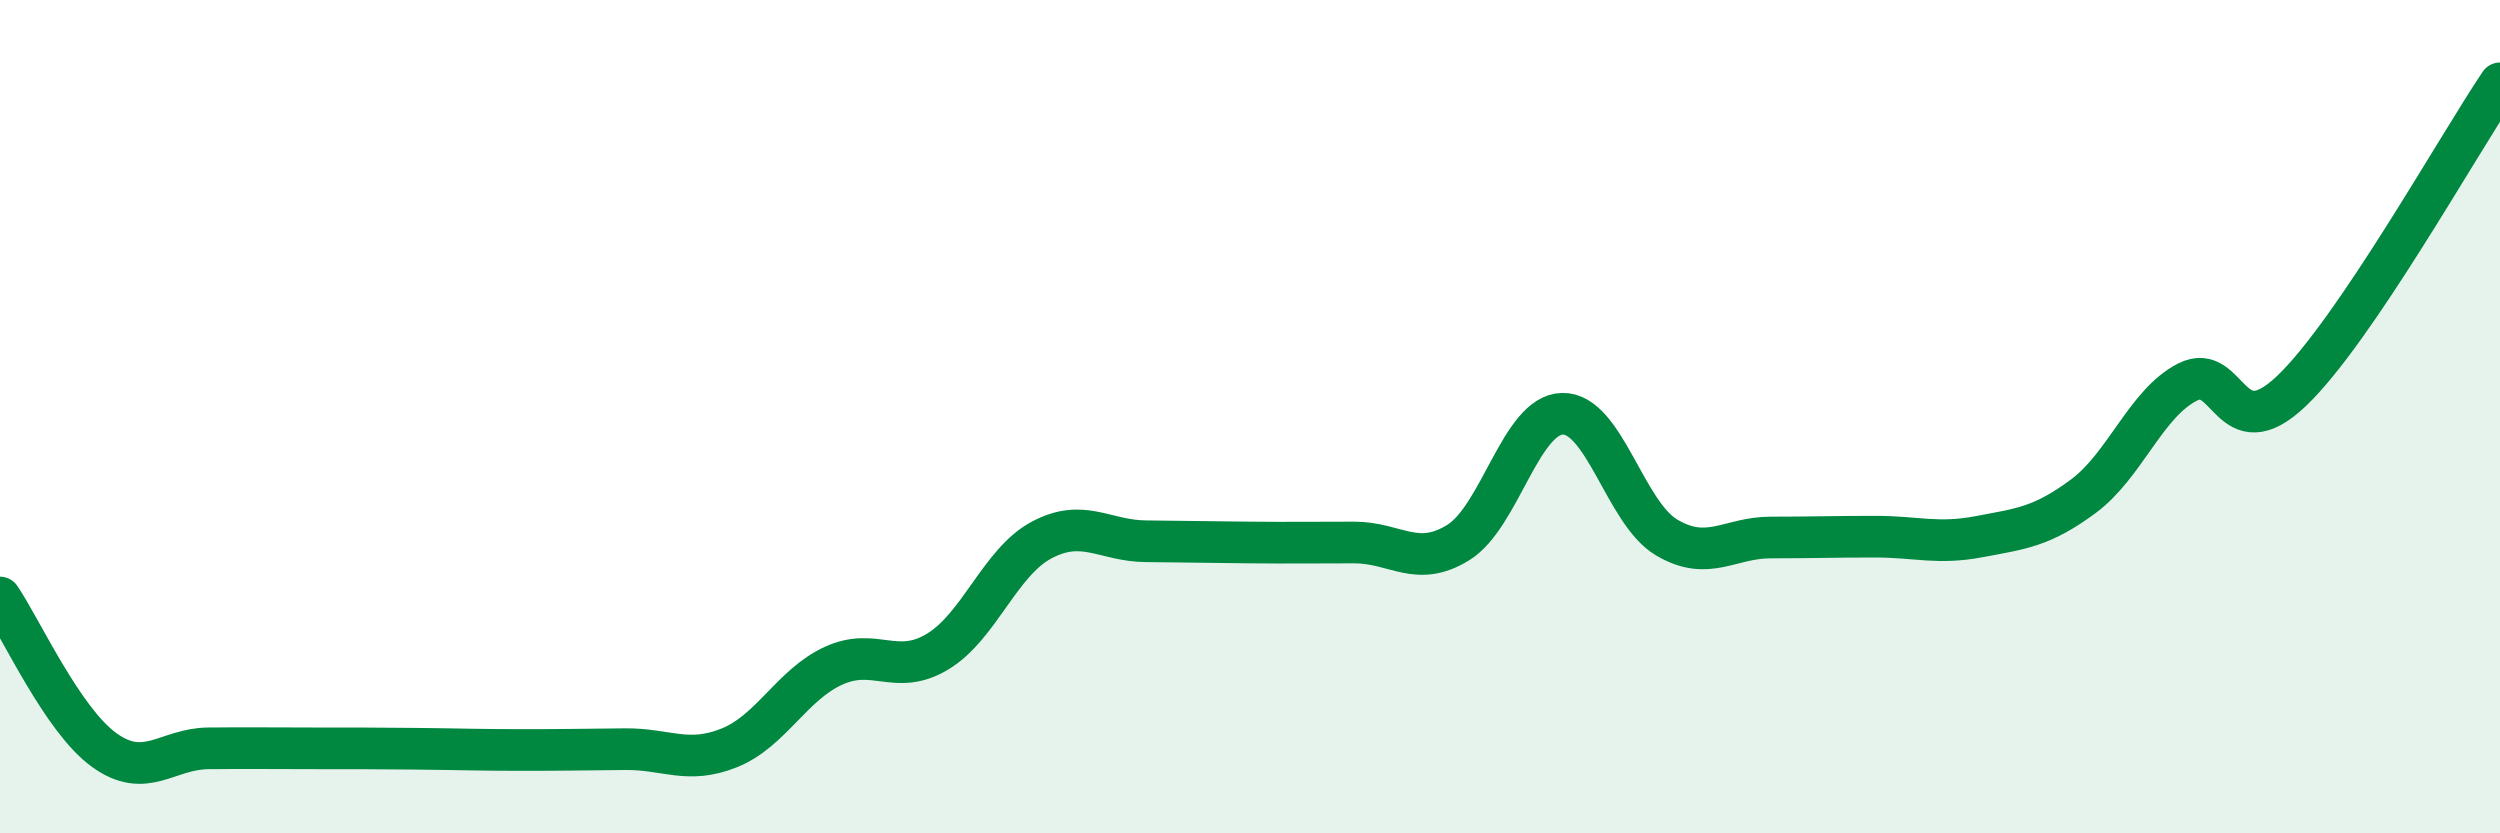
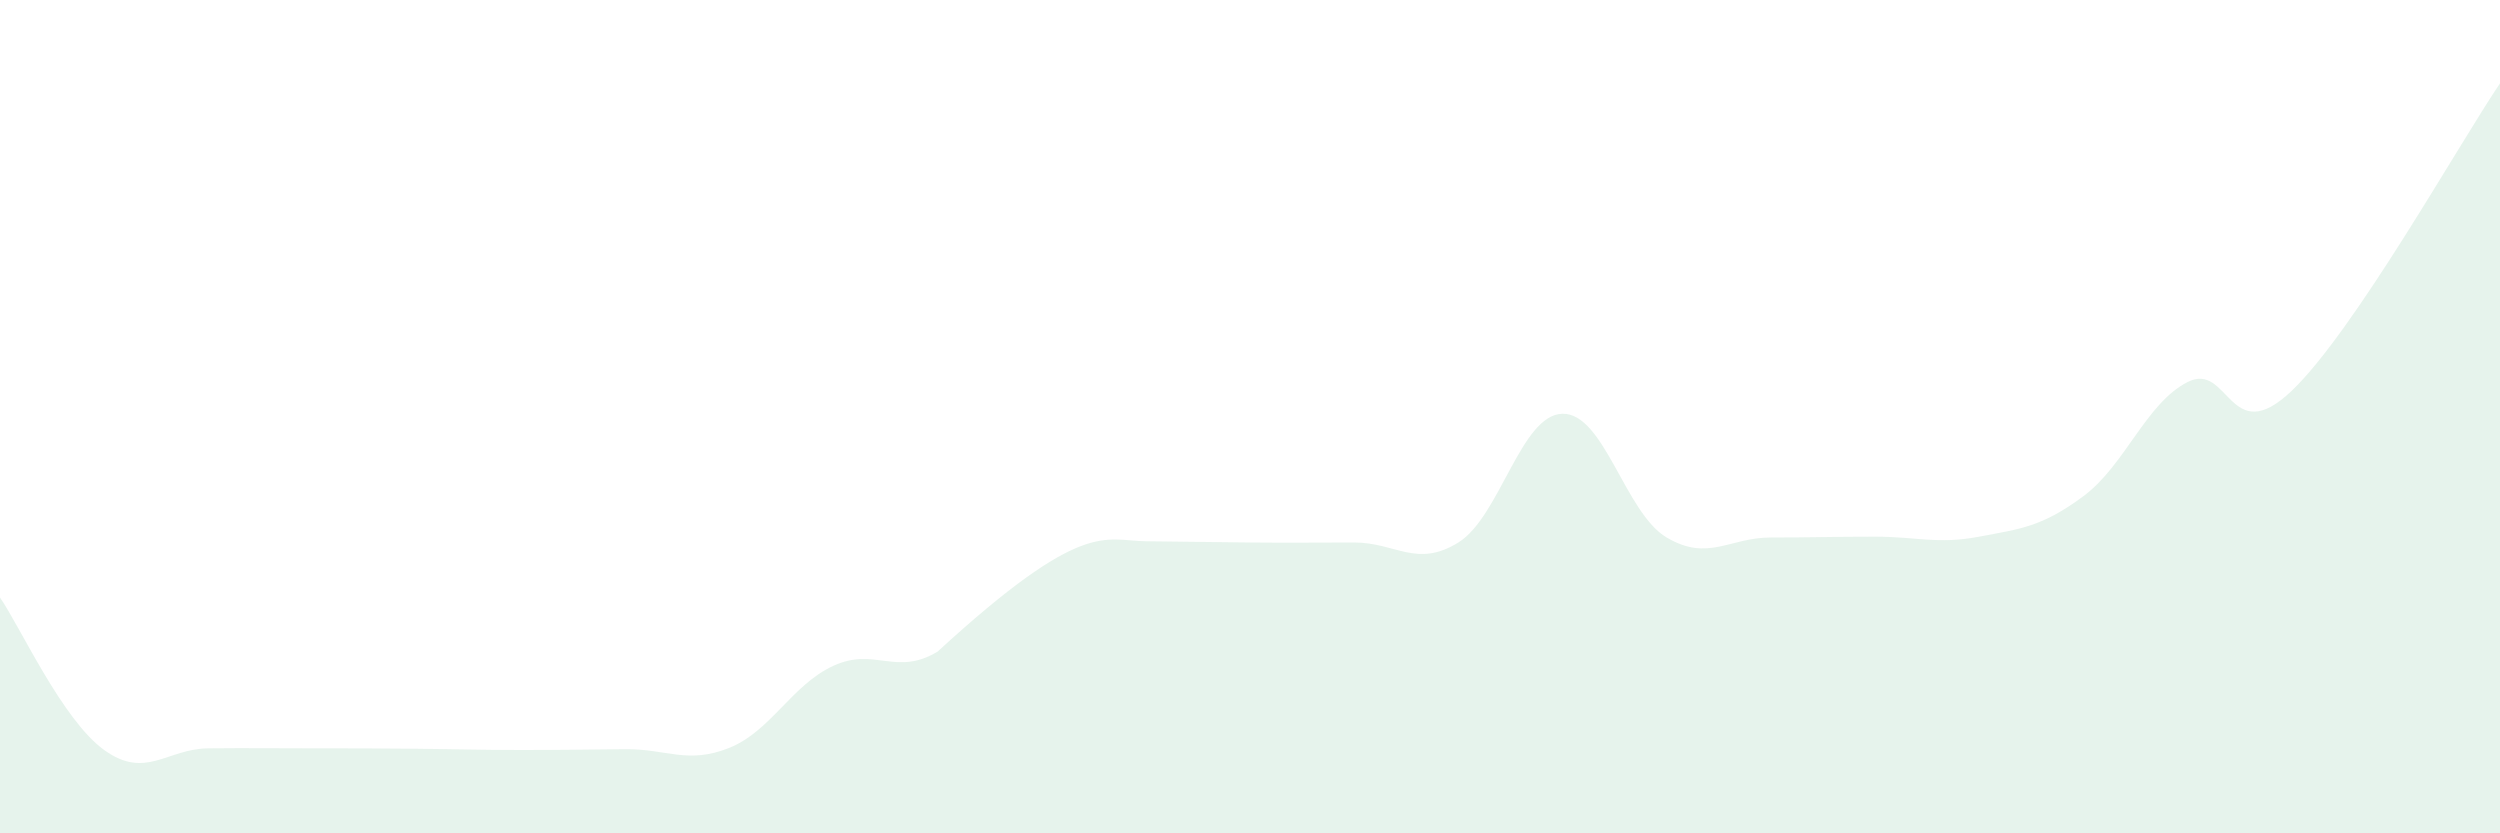
<svg xmlns="http://www.w3.org/2000/svg" width="60" height="20" viewBox="0 0 60 20">
-   <path d="M 0,14.34 C 0.5,15.07 1.5,17.28 2.5,18 C 3.5,18.72 4,17.97 5,17.96 C 6,17.95 6.5,17.96 7.5,17.96 C 8.5,17.96 9,17.96 10,17.97 C 11,17.98 11.5,18 12.5,18 C 13.5,18 14,17.99 15,17.98 C 16,17.97 16.5,18.35 17.5,17.95 C 18.5,17.55 19,16.44 20,15.98 C 21,15.52 21.5,16.24 22.5,15.64 C 23.5,15.04 24,13.49 25,12.96 C 26,12.43 26.5,12.98 27.5,12.99 C 28.5,13 29,13.01 30,13.02 C 31,13.03 31.5,13.02 32.5,13.02 C 33.5,13.02 34,13.64 35,13.02 C 36,12.4 36.5,9.95 37.5,9.93 C 38.5,9.91 39,12.31 40,12.9 C 41,13.49 41.5,12.9 42.5,12.9 C 43.5,12.9 44,12.88 45,12.88 C 46,12.88 46.5,13.07 47.5,12.88 C 48.5,12.69 49,12.65 50,11.91 C 51,11.17 51.5,9.68 52.5,9.17 C 53.5,8.66 53.5,10.81 55,9.38 C 56.5,7.95 59,3.48 60,2L60 20L0 20Z" fill="#008740" opacity="0.1" stroke-linecap="round" stroke-linejoin="round" />
-   <path d="M 0,14.34 C 0.5,15.07 1.5,17.28 2.5,18 C 3.5,18.72 4,17.97 5,17.96 C 6,17.95 6.5,17.96 7.5,17.96 C 8.5,17.96 9,17.96 10,17.97 C 11,17.98 11.5,18 12.5,18 C 13.5,18 14,17.99 15,17.98 C 16,17.97 16.5,18.35 17.5,17.95 C 18.5,17.55 19,16.44 20,15.98 C 21,15.52 21.5,16.24 22.5,15.64 C 23.5,15.04 24,13.49 25,12.96 C 26,12.43 26.5,12.98 27.5,12.99 C 28.5,13 29,13.01 30,13.02 C 31,13.03 31.5,13.02 32.5,13.02 C 33.5,13.02 34,13.64 35,13.02 C 36,12.4 36.5,9.95 37.5,9.93 C 38.5,9.91 39,12.31 40,12.9 C 41,13.49 41.5,12.9 42.5,12.9 C 43.5,12.9 44,12.88 45,12.88 C 46,12.88 46.5,13.07 47.5,12.88 C 48.5,12.69 49,12.65 50,11.91 C 51,11.17 51.5,9.68 52.5,9.17 C 53.5,8.66 53.5,10.81 55,9.38 C 56.5,7.95 59,3.48 60,2" stroke="#008740" stroke-width="1" fill="none" stroke-linecap="round" stroke-linejoin="round" />
+   <path d="M 0,14.34 C 0.5,15.07 1.5,17.28 2.5,18 C 3.5,18.72 4,17.97 5,17.96 C 6,17.95 6.5,17.96 7.5,17.96 C 8.5,17.96 9,17.96 10,17.97 C 11,17.98 11.5,18 12.5,18 C 13.5,18 14,17.99 15,17.98 C 16,17.97 16.5,18.35 17.5,17.95 C 18.5,17.55 19,16.44 20,15.98 C 21,15.52 21.5,16.24 22.5,15.64 C 26,12.43 26.5,12.98 27.5,12.99 C 28.5,13 29,13.01 30,13.02 C 31,13.03 31.5,13.02 32.5,13.02 C 33.5,13.02 34,13.64 35,13.02 C 36,12.4 36.5,9.95 37.5,9.93 C 38.5,9.91 39,12.31 40,12.9 C 41,13.49 41.5,12.9 42.5,12.9 C 43.5,12.9 44,12.88 45,12.88 C 46,12.88 46.5,13.07 47.5,12.88 C 48.5,12.69 49,12.65 50,11.91 C 51,11.17 51.5,9.68 52.5,9.17 C 53.5,8.66 53.5,10.81 55,9.38 C 56.5,7.95 59,3.48 60,2L60 20L0 20Z" fill="#008740" opacity="0.1" stroke-linecap="round" stroke-linejoin="round" />
</svg>